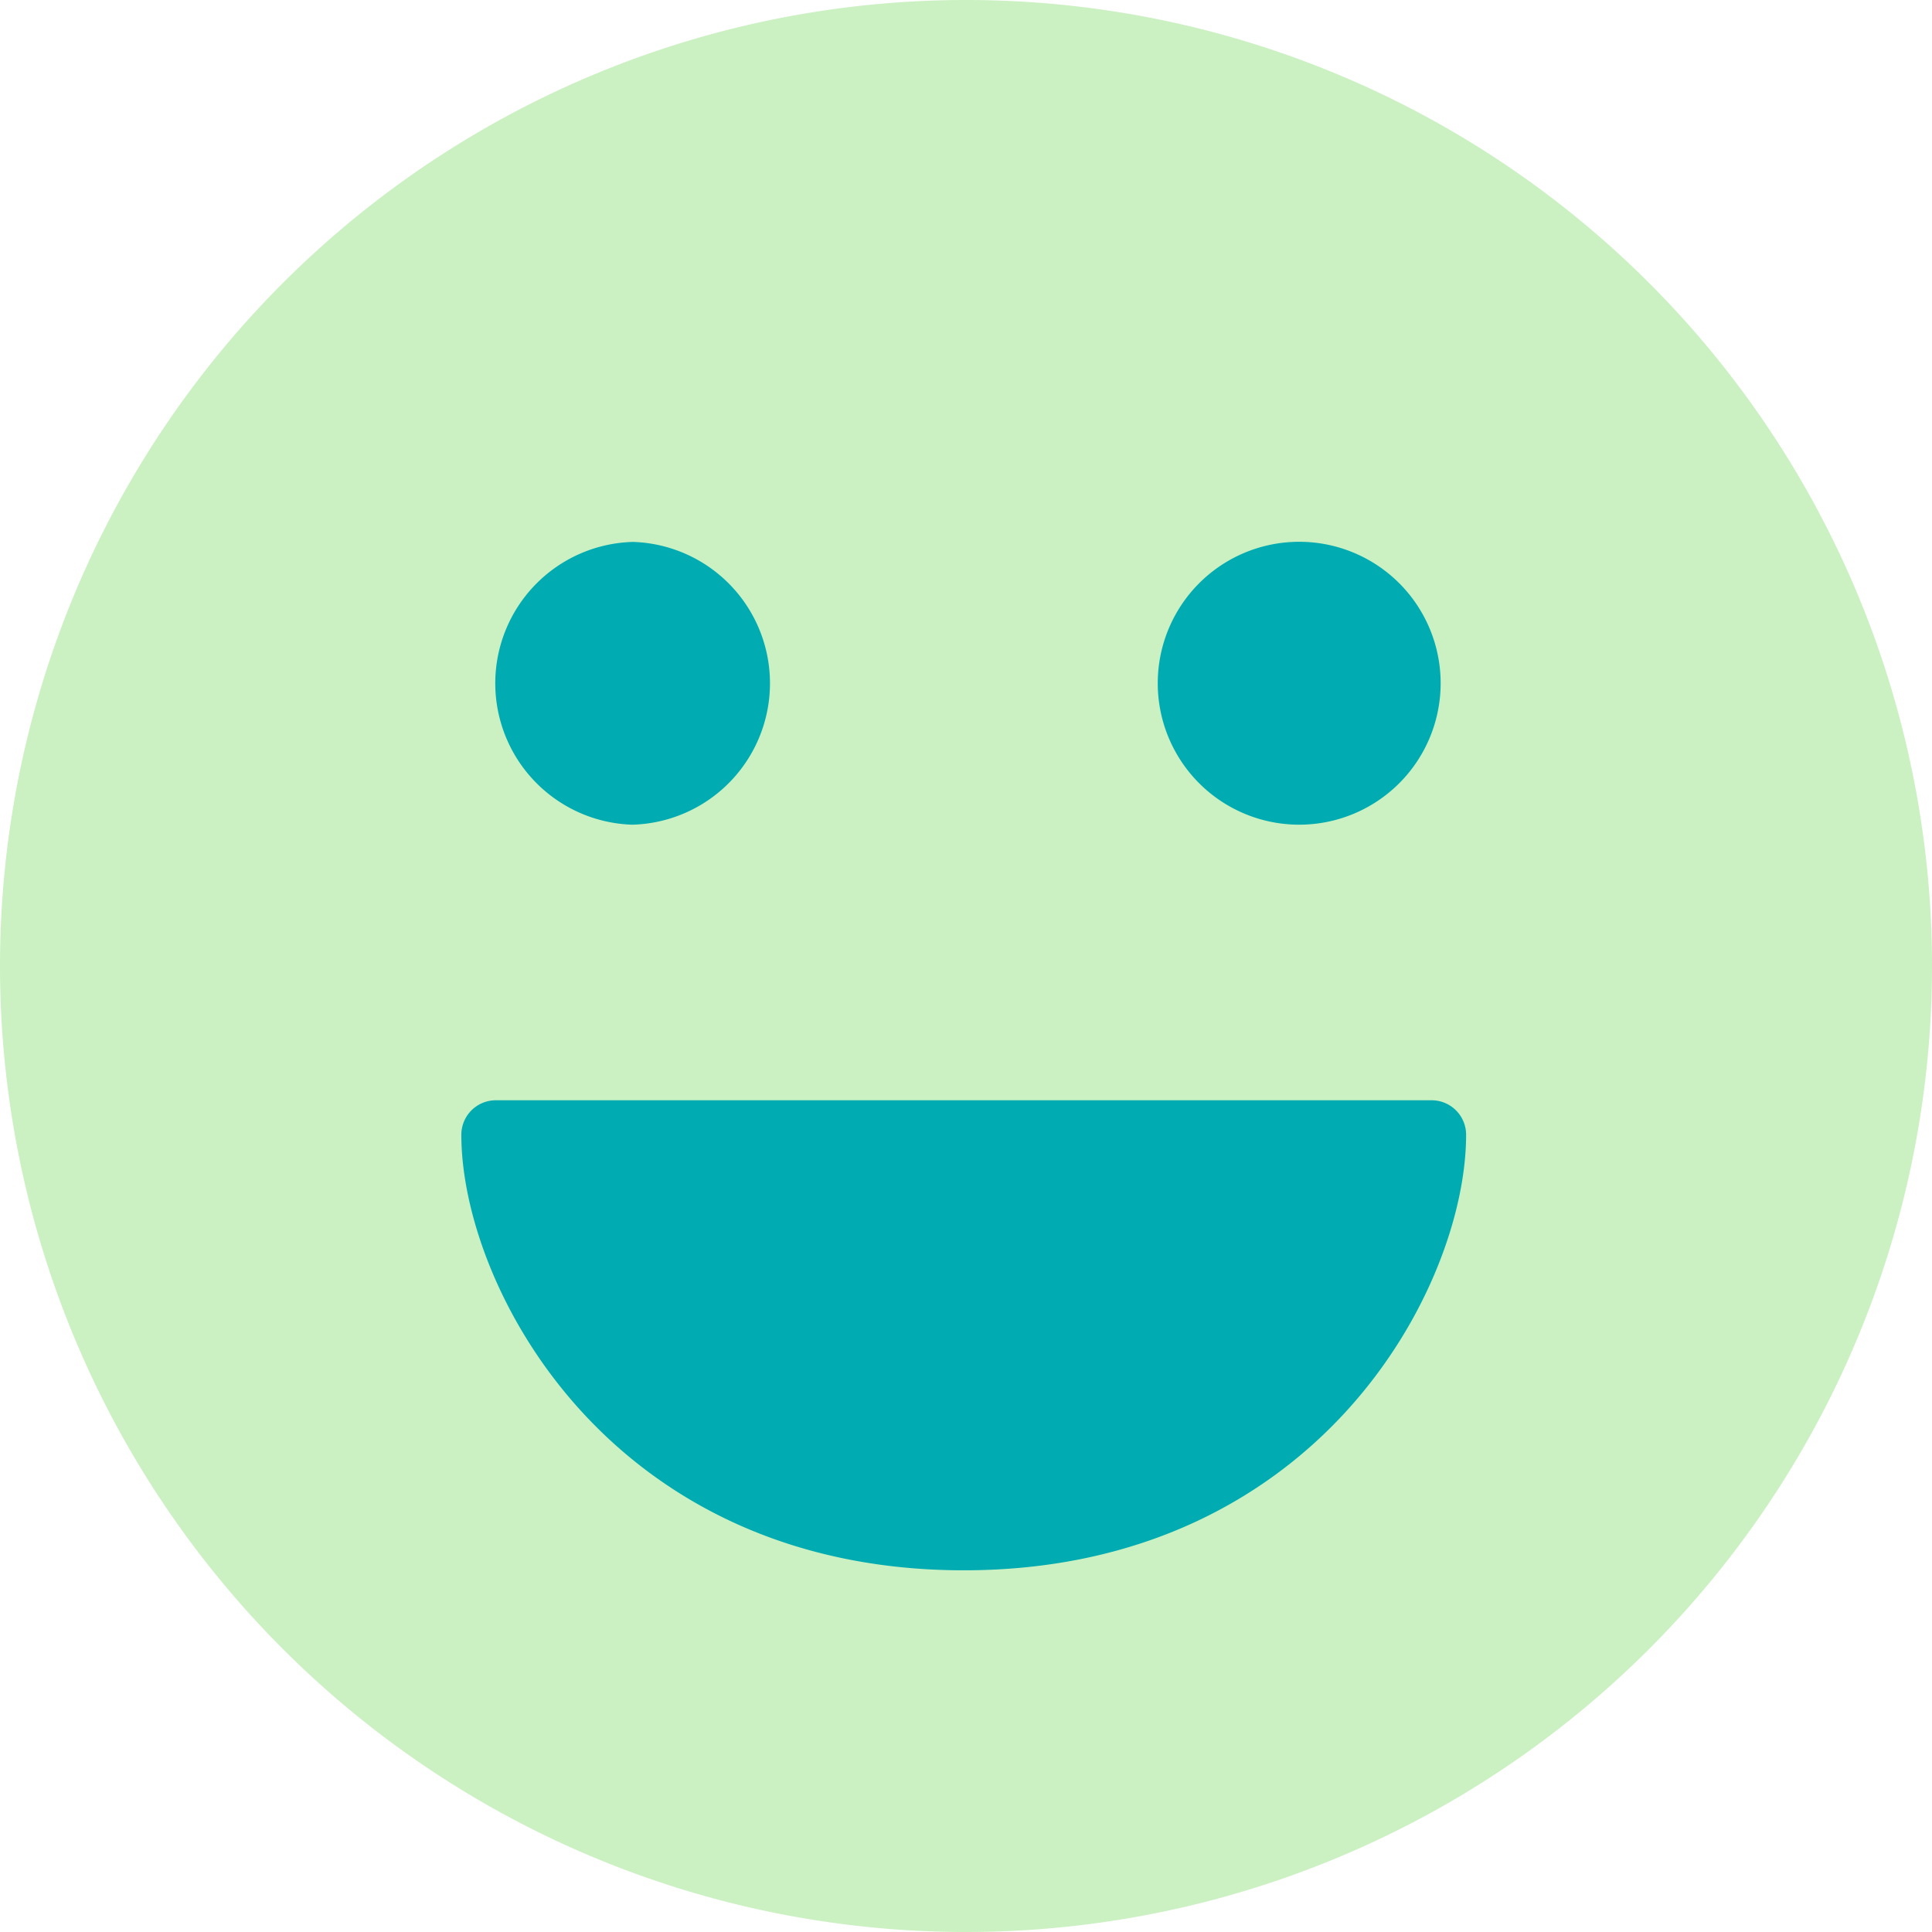
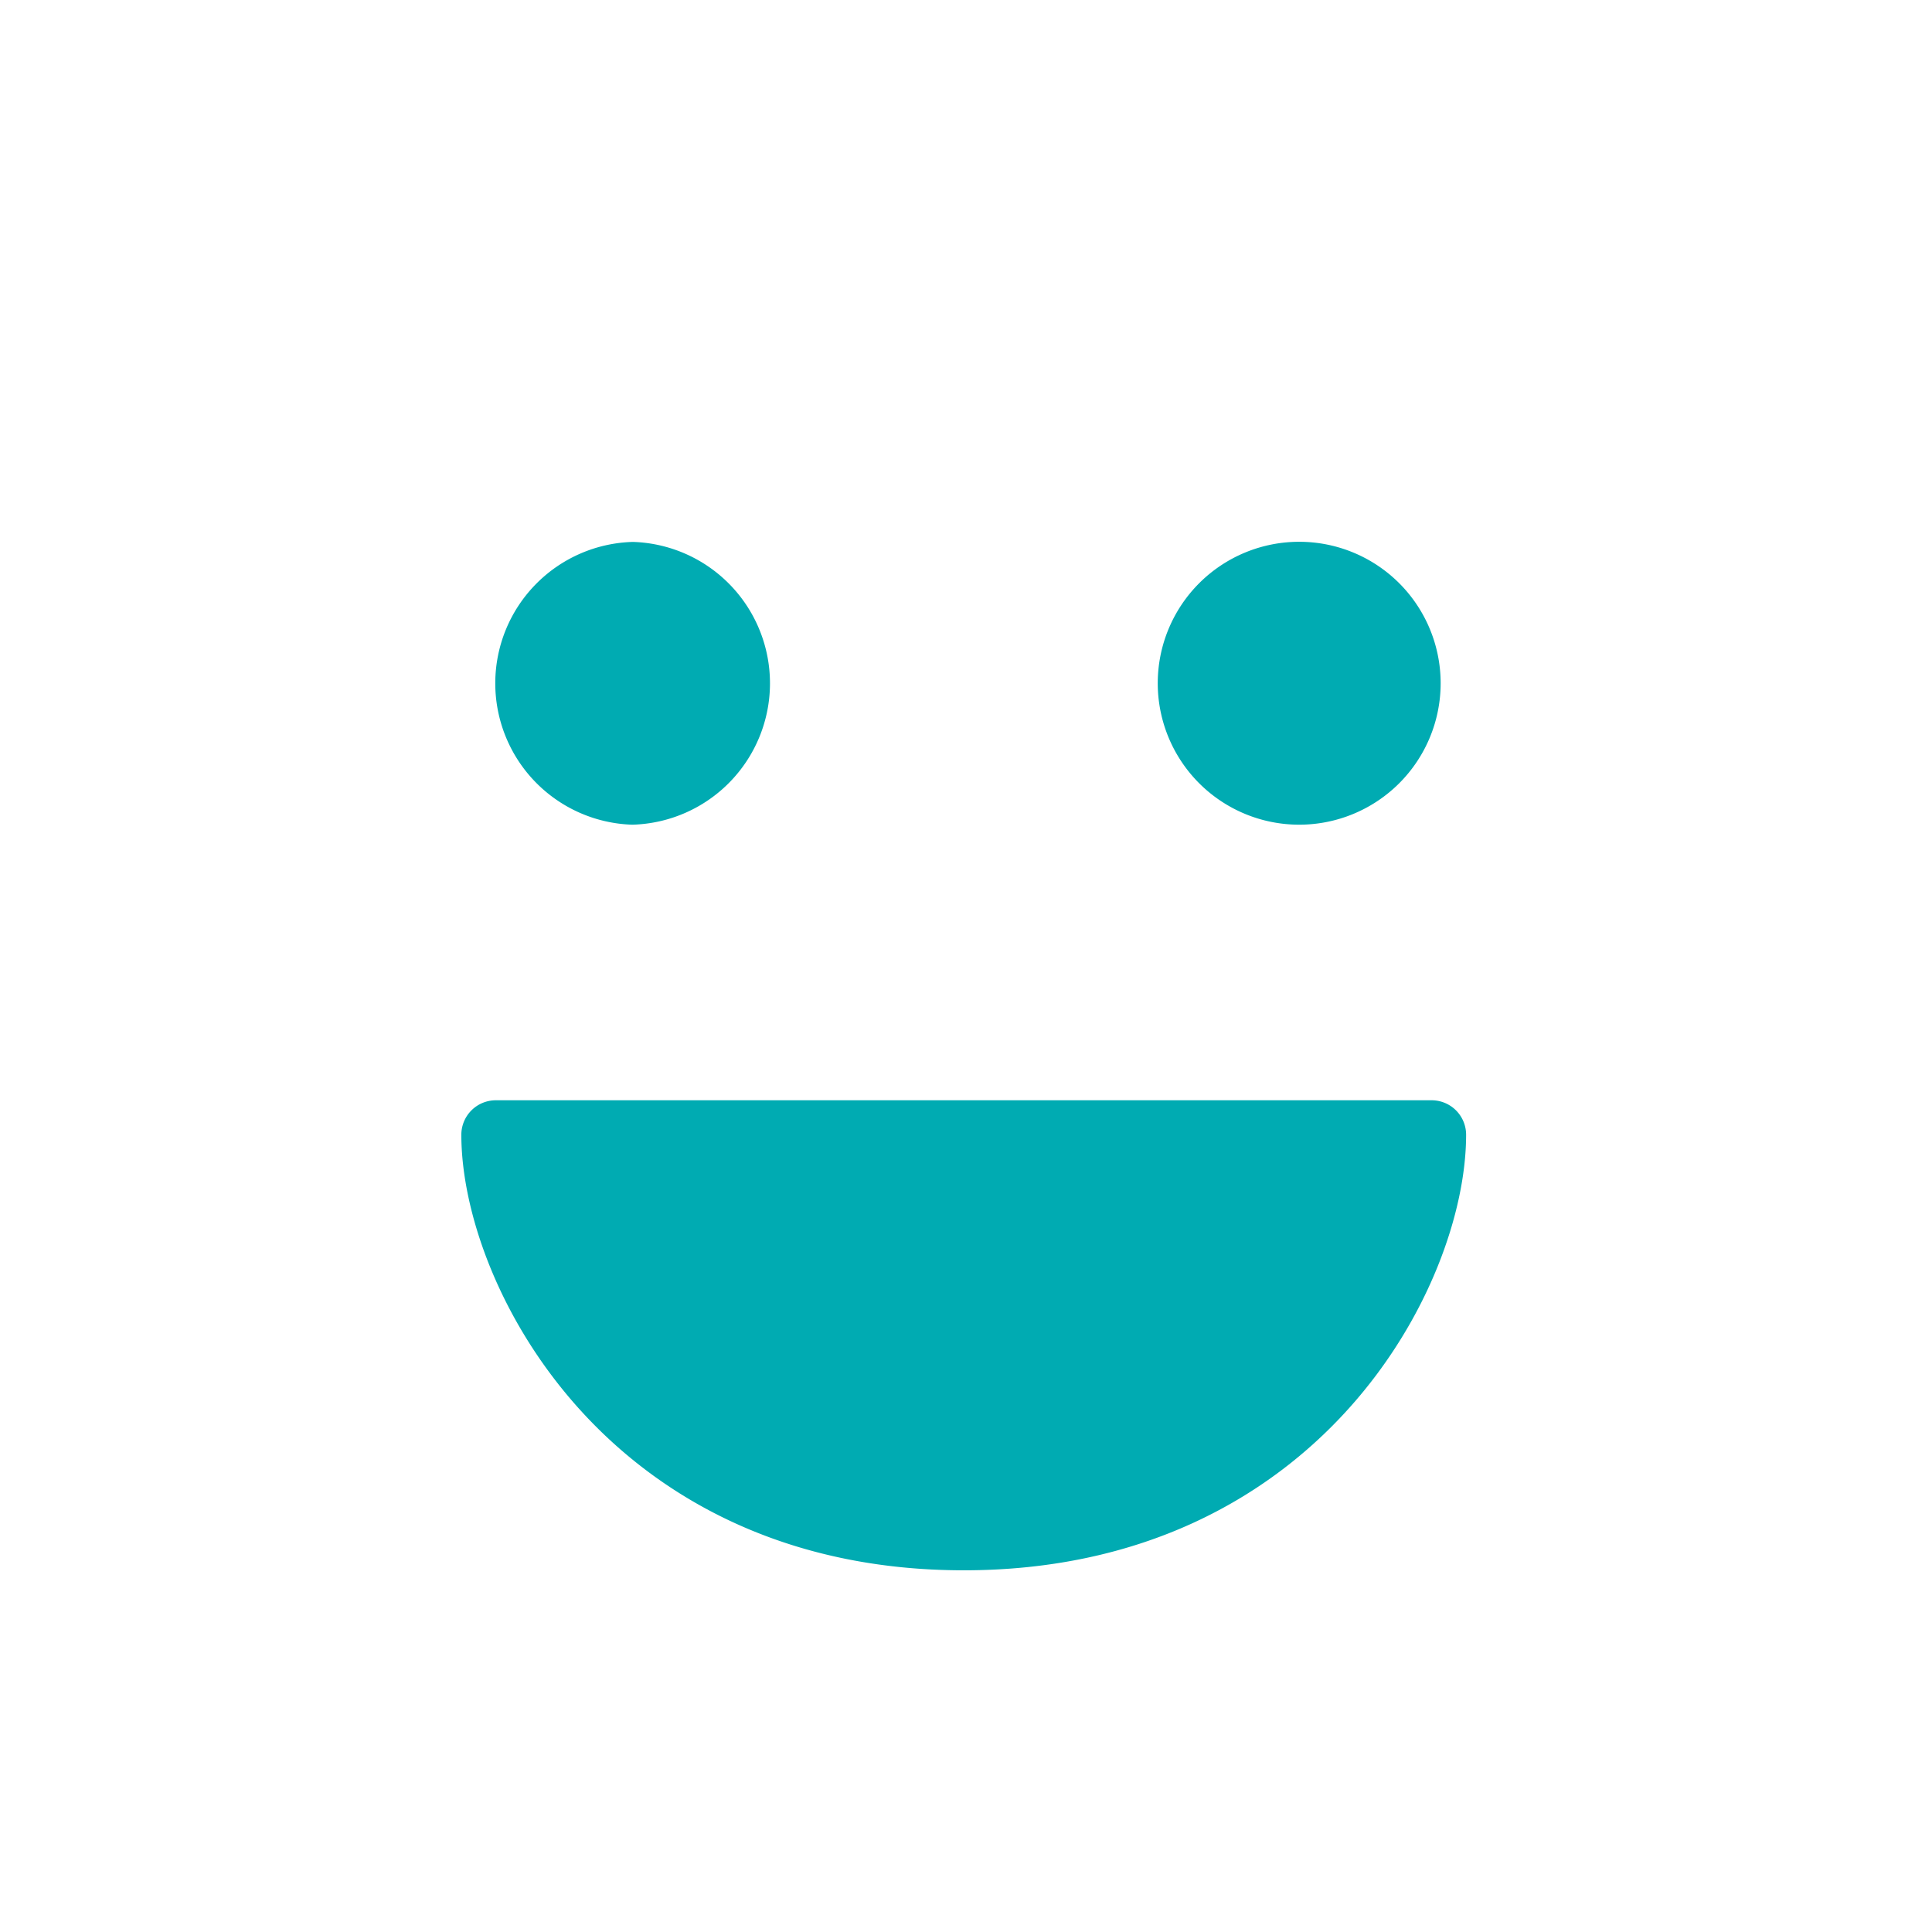
<svg xmlns="http://www.w3.org/2000/svg" fill="none" viewBox="0 0 14 14" height="14" width="14" id="Smiley-Happy--Streamline-Core.svg">
  <desc>Smiley Happy Streamline Icon: https://streamlinehq.com</desc>
  <g id="smiley-happy">
-     <path id="Union" fill="#cbf1c2" fill-rule="evenodd" d="M7 0a7 7 0 1 0 0 14A7 7 0 0 0 7 0Z" clip-rule="evenodd" stroke-width="1" />
    <path id="Union_2" fill="#00abb2" fill-rule="evenodd" d="M4.58 5.976a1.025 1.025 0 0 1 0.004 -2.049l0.005 0a1.025 1.025 0 0 1 -0.005 2.049l-0.003 0Zm-0.987 1.997a0.25 0.25 0 0 0 -0.25 0.25c0 0.552 0.27 1.337 0.851 1.983 0.59 0.656 1.505 1.173 2.79 1.173 1.285 0 2.2 -0.517 2.79 -1.173 0.581 -0.646 0.85 -1.43 0.85 -1.983a0.25 0.25 0 0 0 -0.25 -0.25h-6.78Zm5.82 -1.997a1.025 1.025 0 1 1 0.003 0l-0.003 0Z" clip-rule="evenodd" stroke-width="1" />
  </g>
</svg>